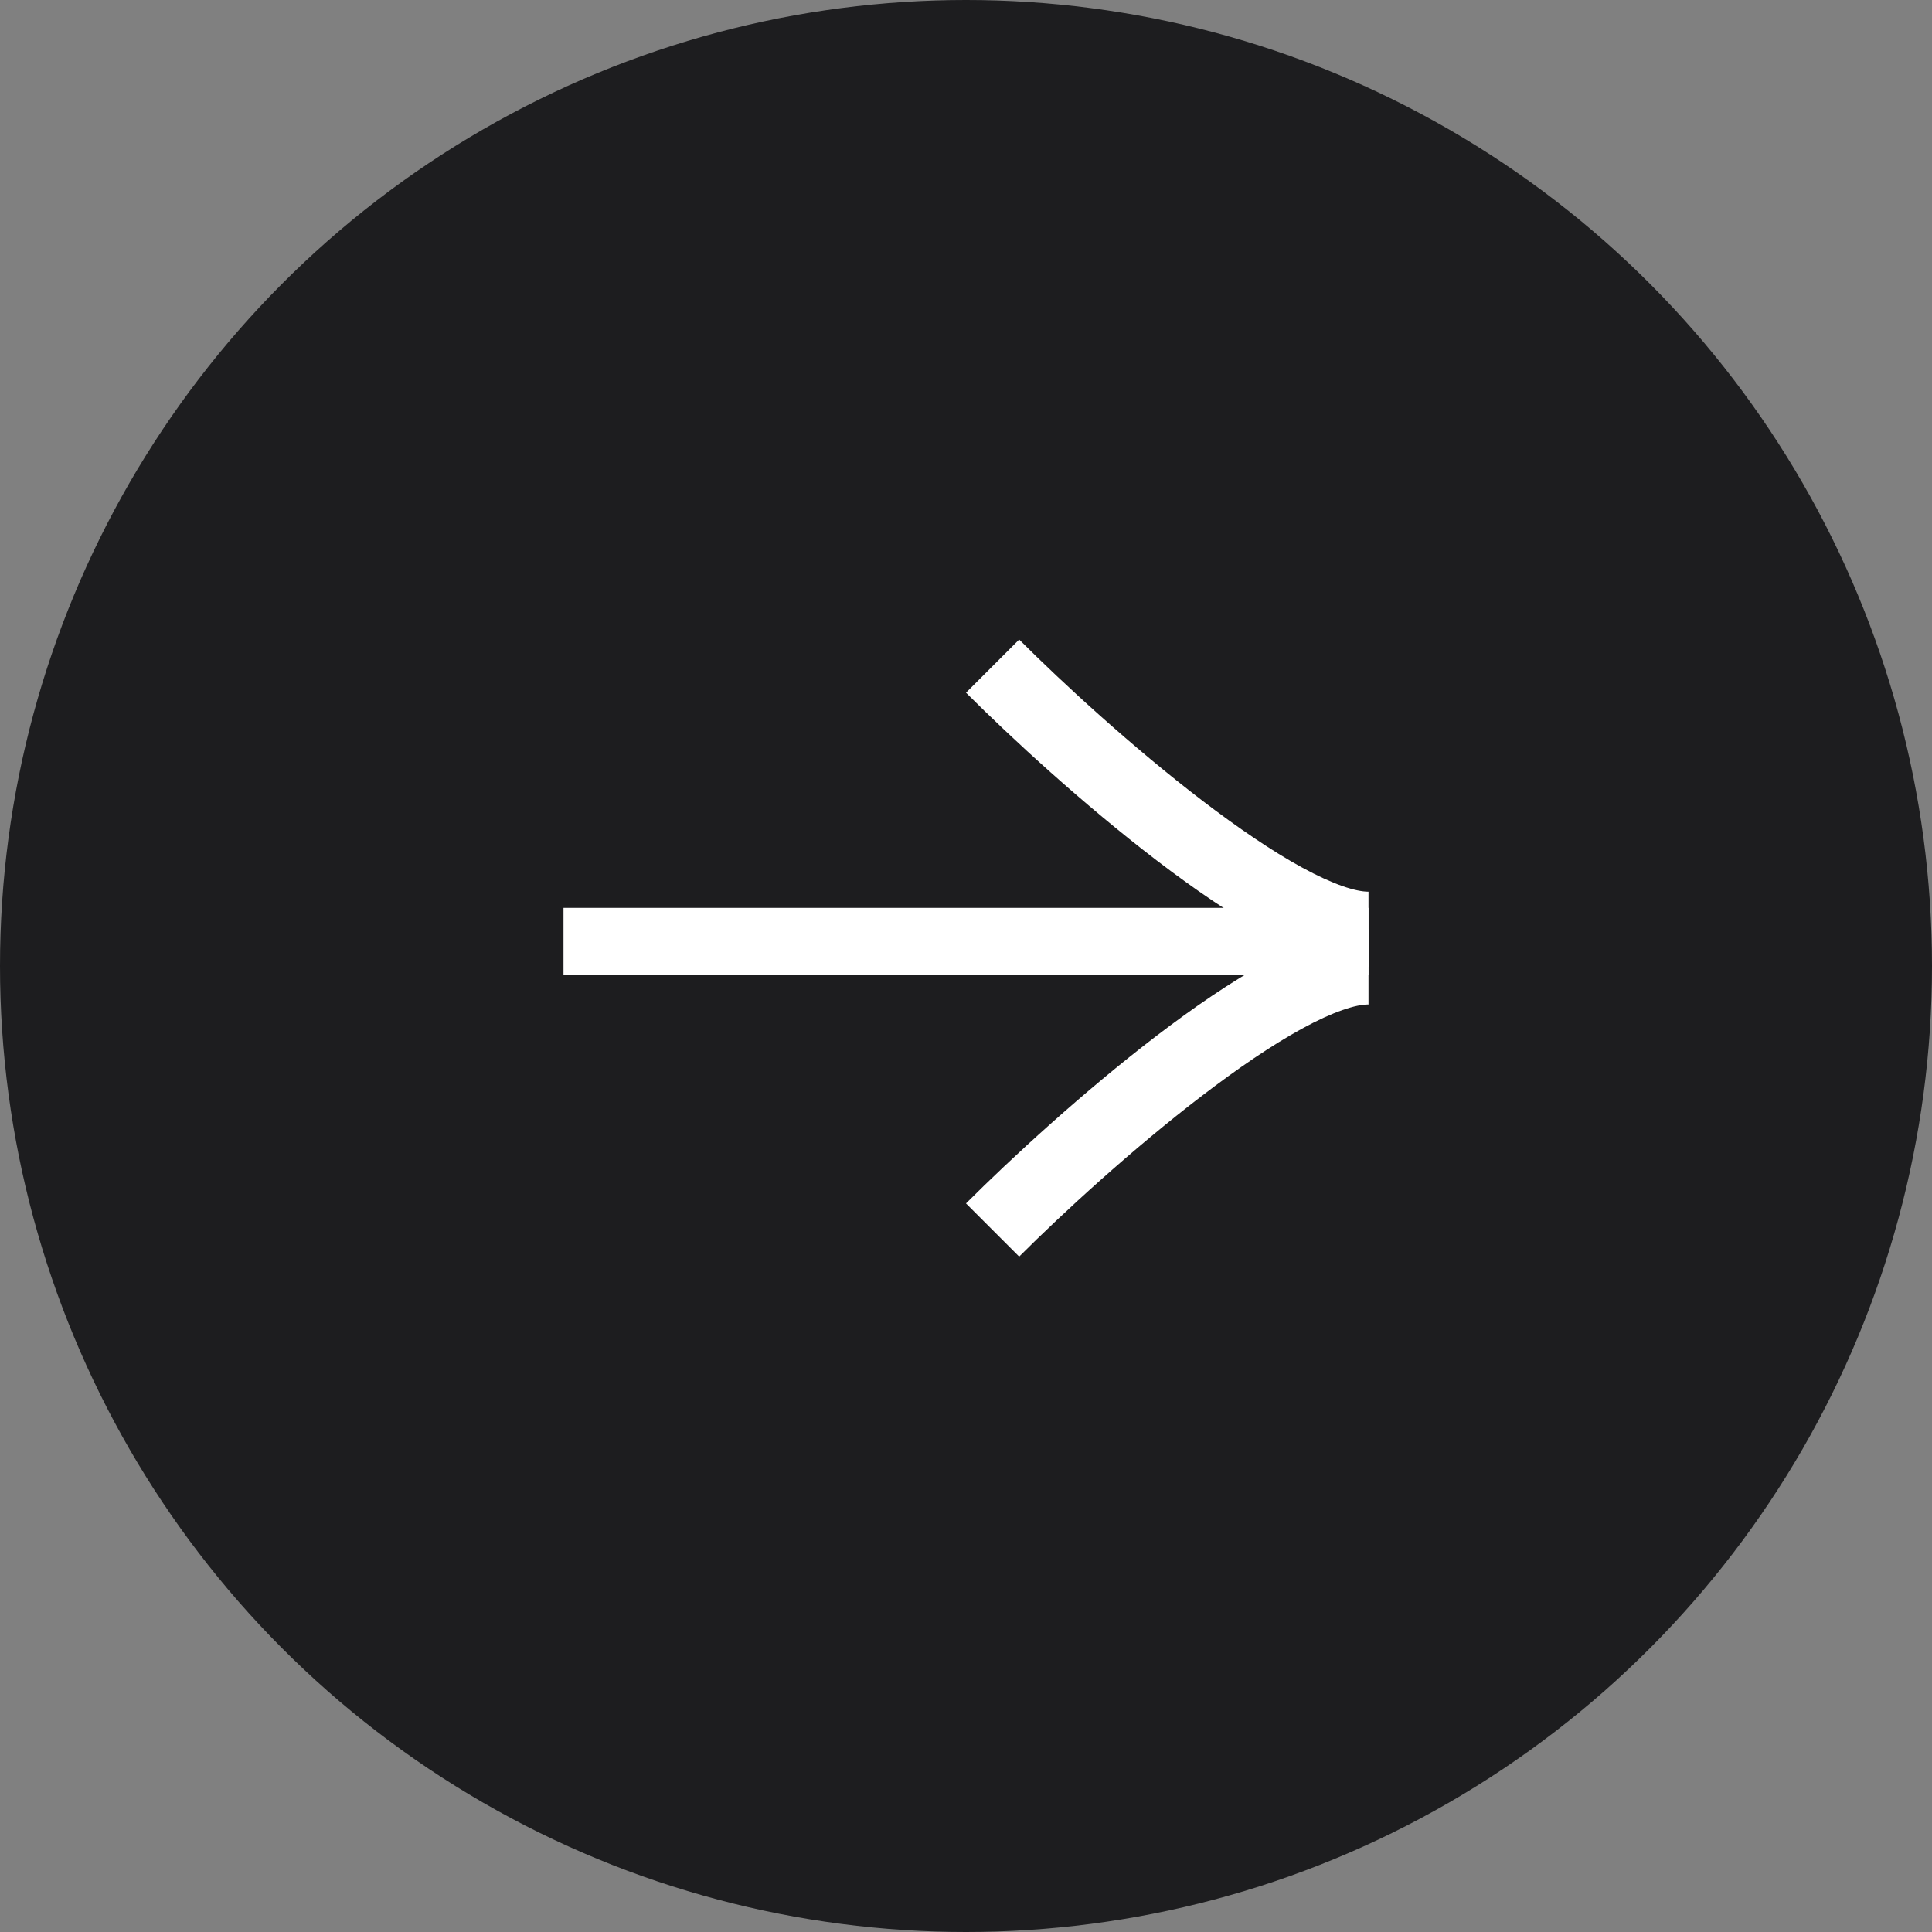
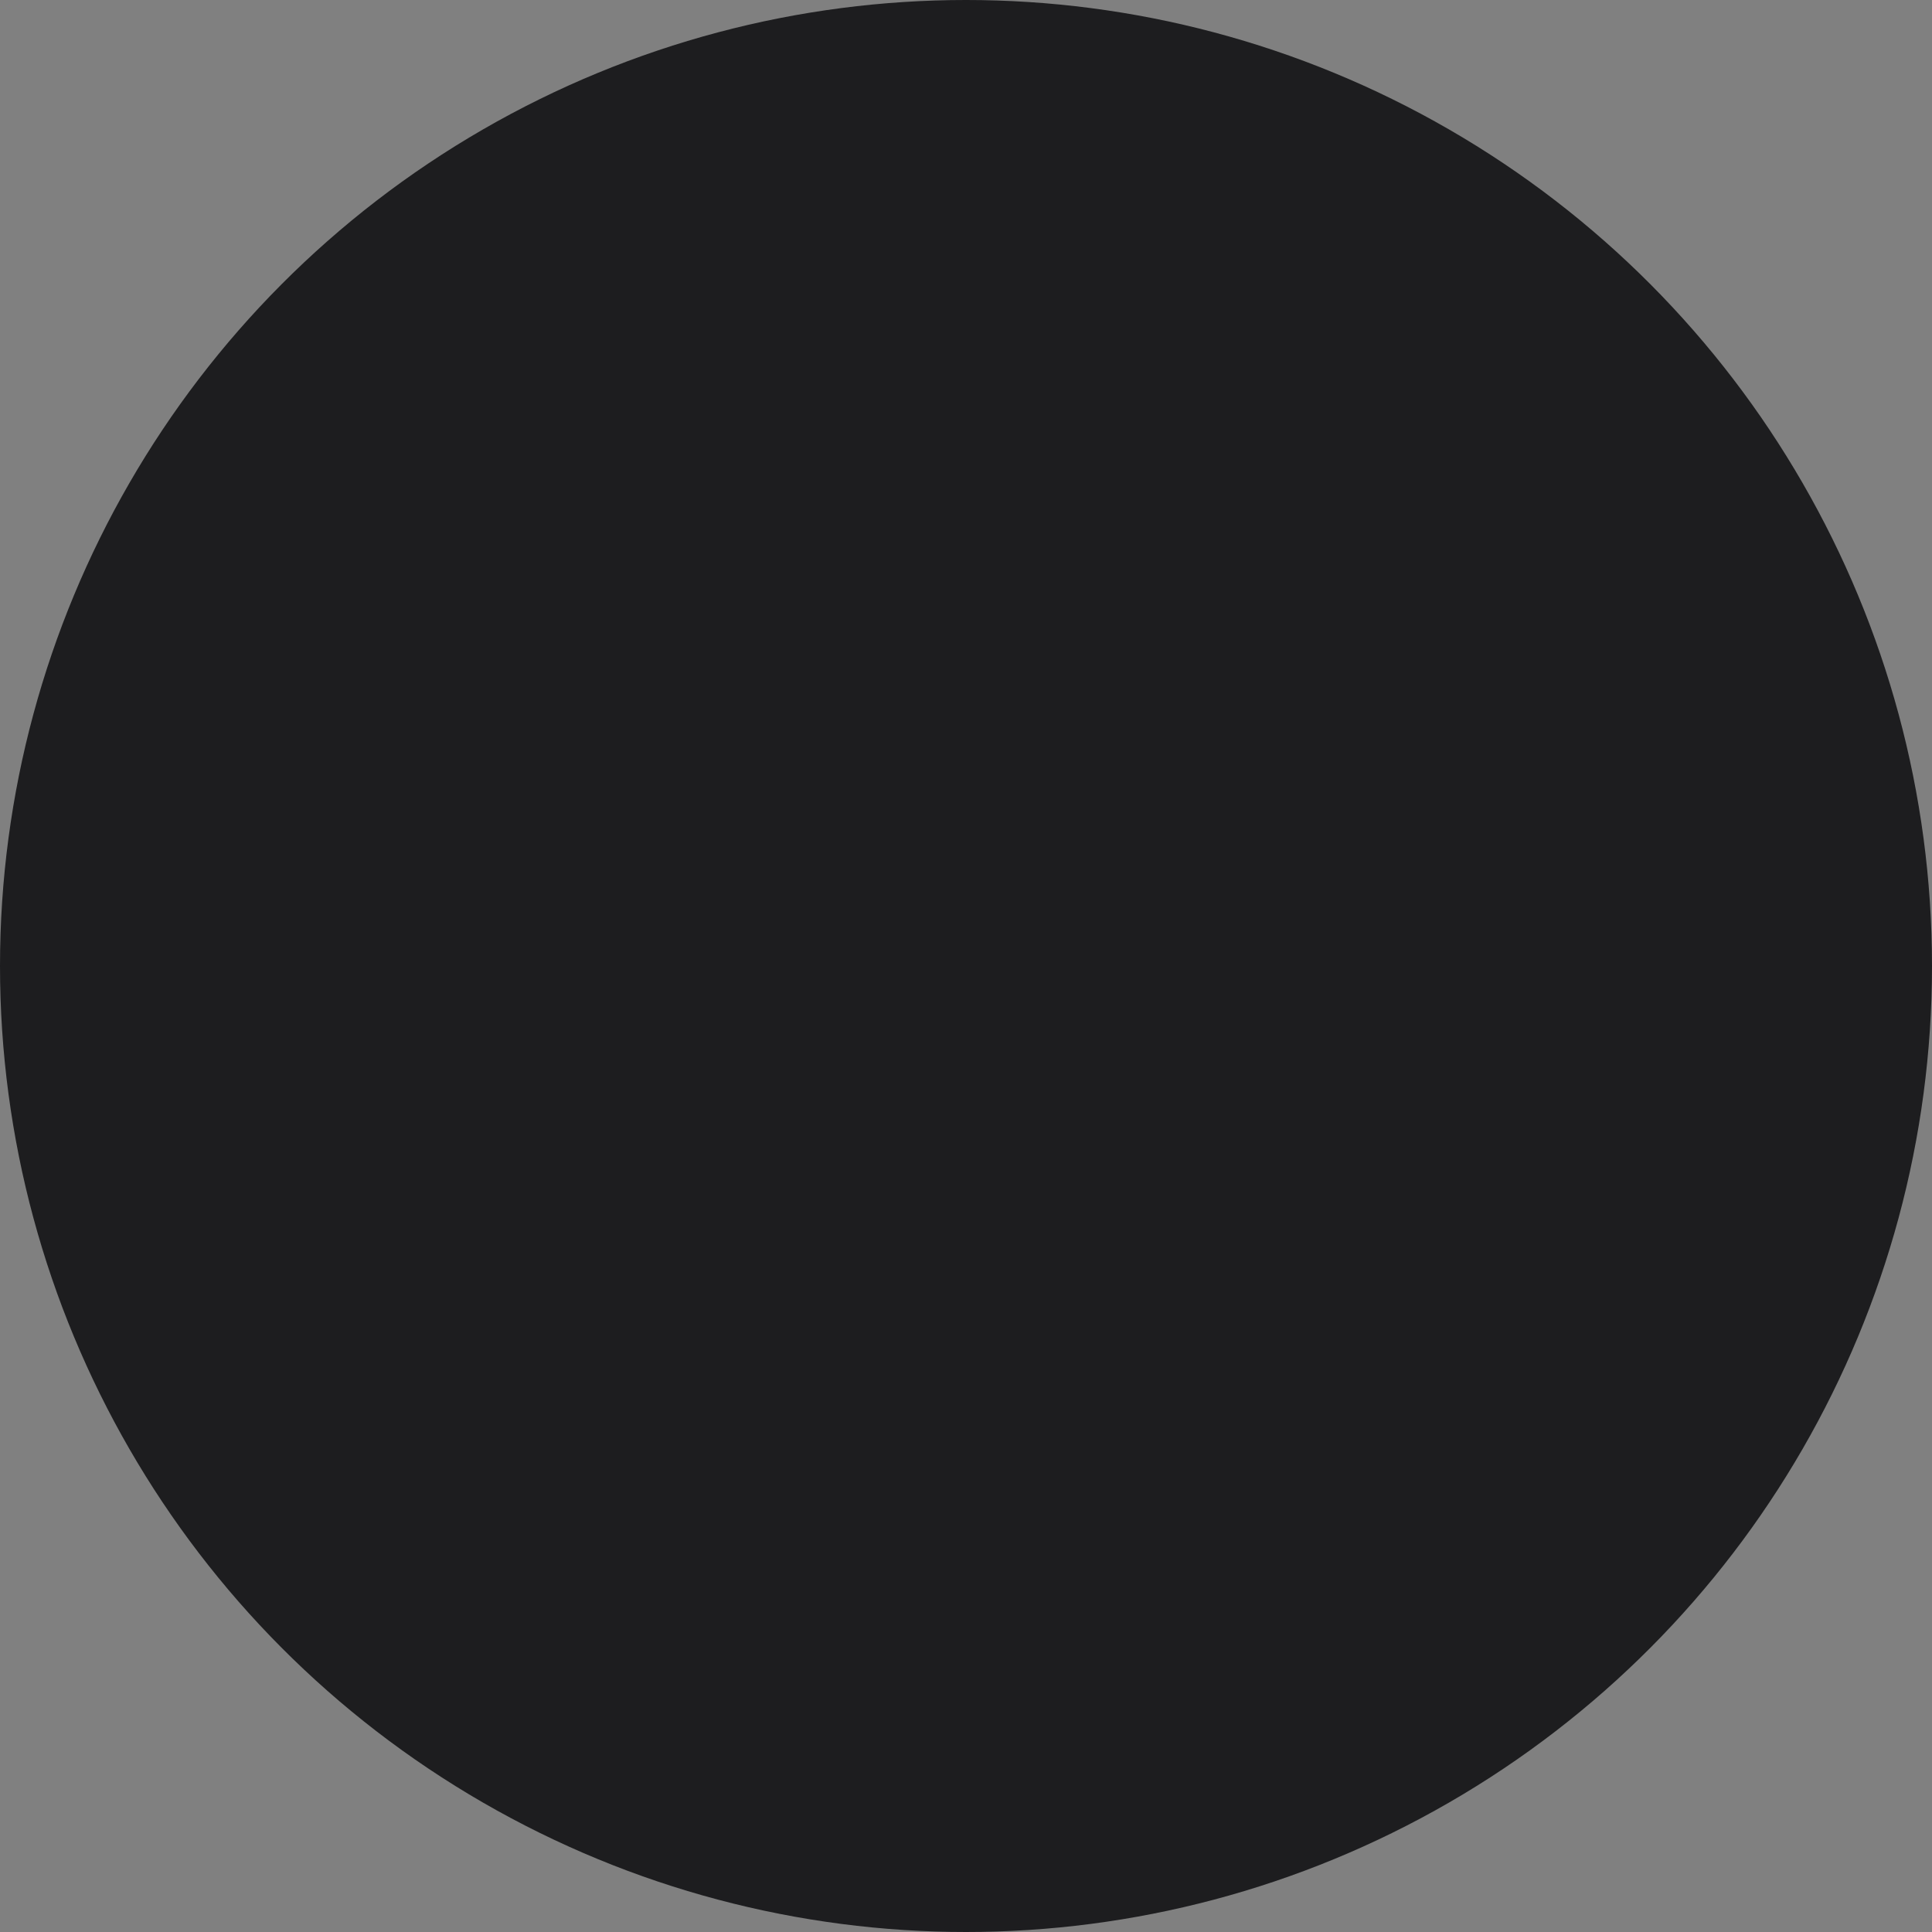
<svg xmlns="http://www.w3.org/2000/svg" width="54" height="54" viewBox="0 0 54 54" fill="none">
  <rect x="0" y="0" width="54" height="54" fill="#808080" stroke="none" />
  <circle cx="27" cy="27" r="27" fill="#1D1D1F" />
-   <path d="M38.25 25.375V27.25L15.75 27.25V25.375L38.25 25.375Z" fill="white" />
-   <path d="M28.486 17.875C29.688 19.078 31.649 20.883 33.608 22.38C34.589 23.129 35.546 23.785 36.393 24.247C37.278 24.731 37.899 24.923 38.25 24.923V27.024C37.34 27.024 36.324 26.603 35.385 26.09C34.408 25.557 33.356 24.833 32.331 24.05C30.28 22.483 28.249 20.611 27 19.361L28.486 17.875Z" fill="white" />
-   <path d="M28.486 35.122C29.688 33.92 31.649 32.115 33.608 30.618C34.589 29.868 35.546 29.213 36.393 28.75C37.278 28.267 37.899 28.075 38.25 28.075V25.974C37.34 25.974 36.324 26.395 35.385 26.907C34.408 27.441 33.356 28.164 32.331 28.947C30.28 30.515 28.249 32.387 27 33.636L28.486 35.122Z" fill="white" />
</svg>